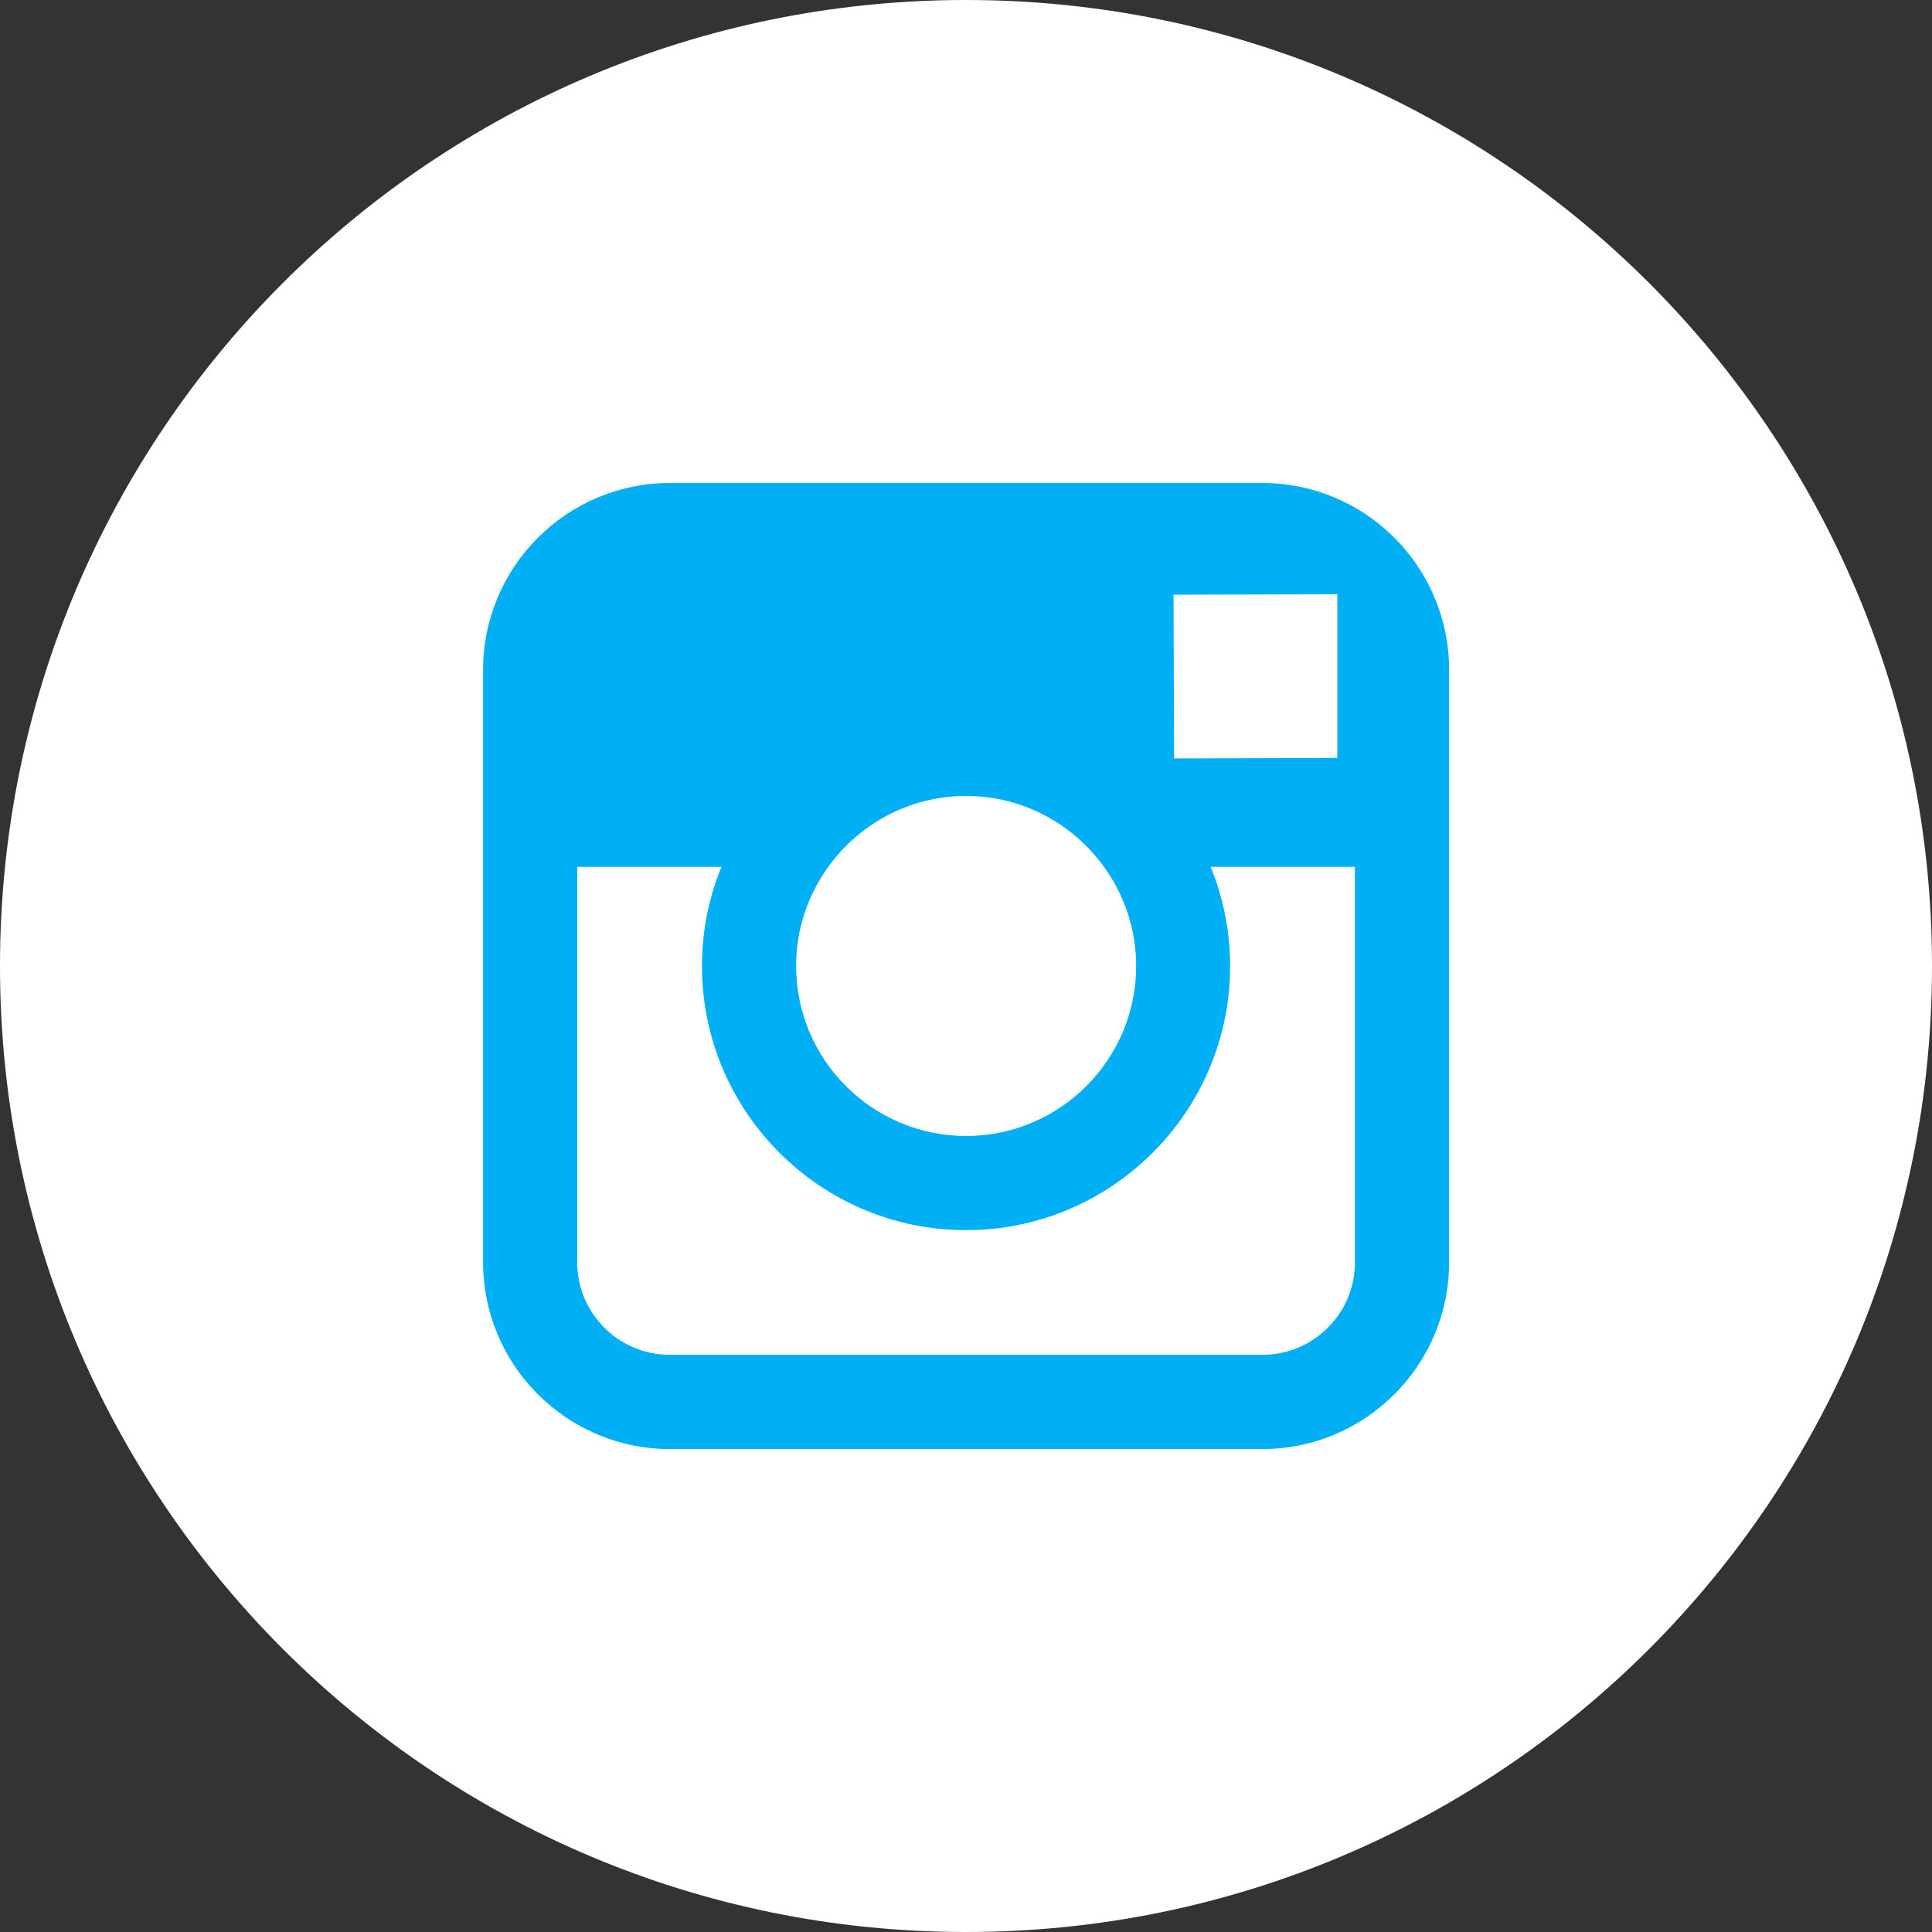
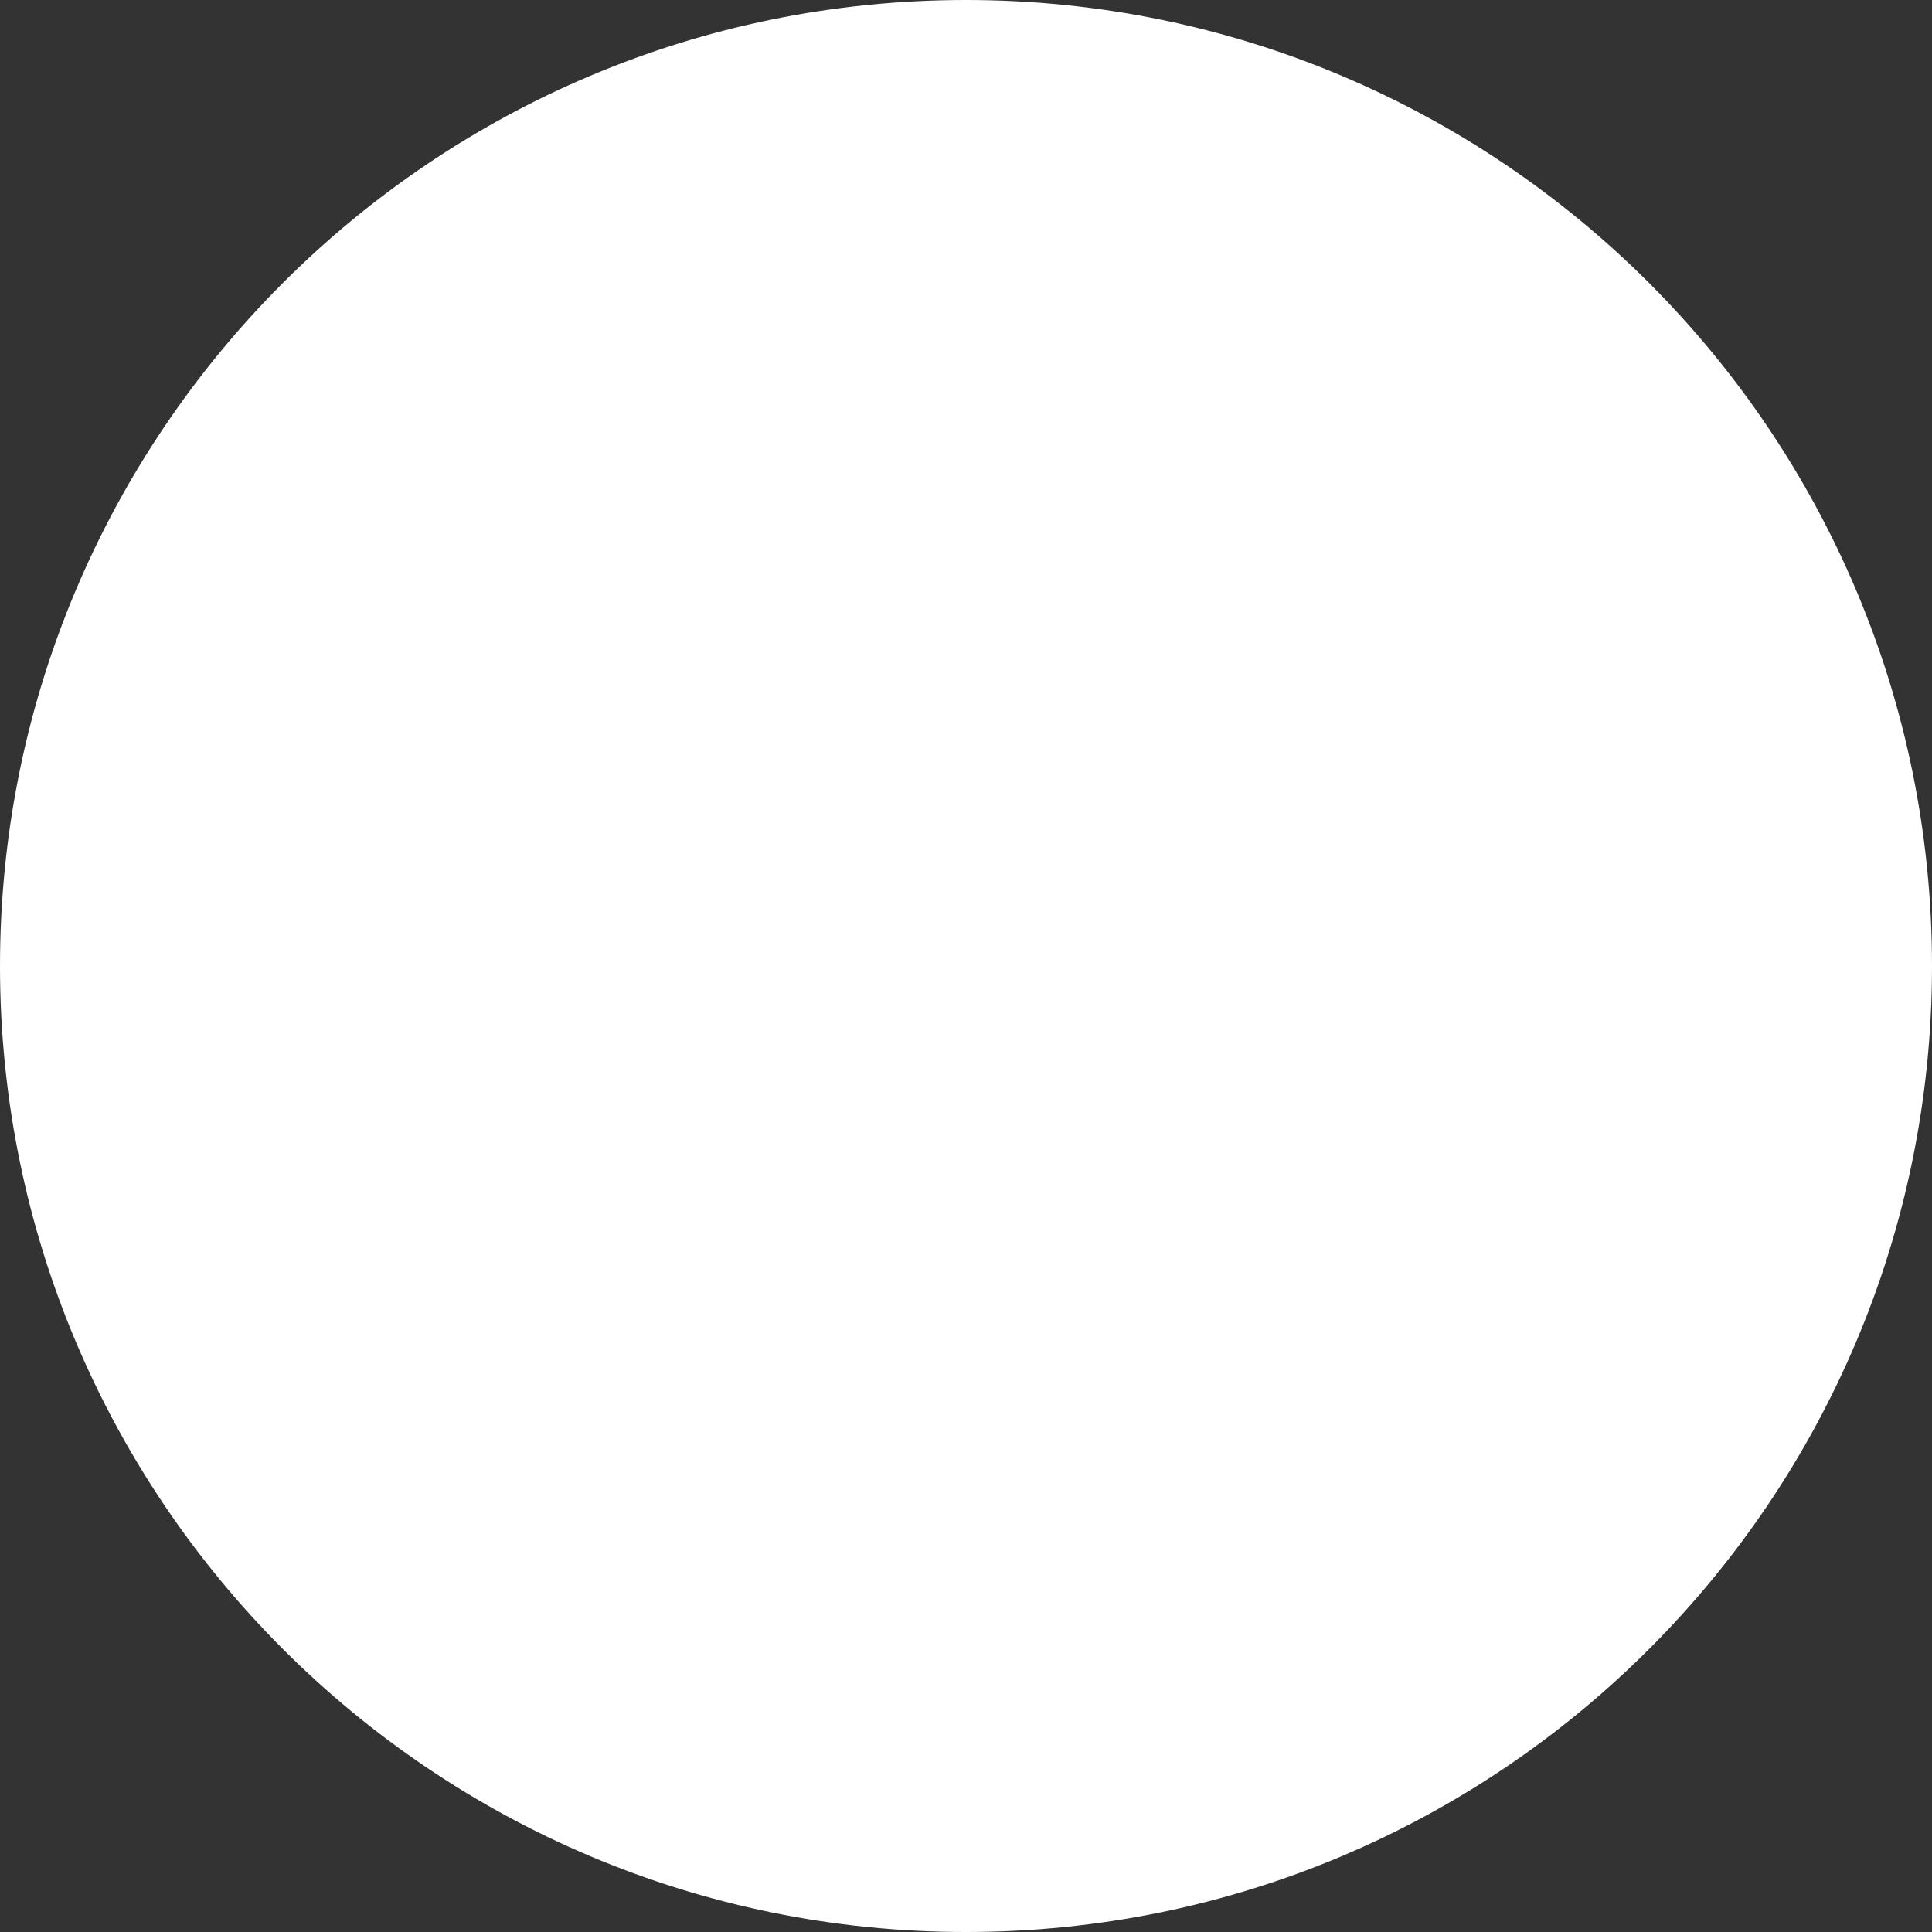
<svg xmlns="http://www.w3.org/2000/svg" version="1.1" x="0px" y="0px" width="34.016px" height="34.016px" viewBox="0 0 34.016 34.016" enable-background="new 0 0 34.016 34.016" xml:space="preserve">
  <rect x="0" y="0" width="34.016" height="34.016" fill="#333333" stroke="none" />
  <defs>
</defs>
  <path fill="#ffffff" d="M17.008,34.016c9.394,0,17.008-7.615,17.008-17.008C34.016,7.615,26.401,0,17.008,0  C7.613,0,0,7.615,0,17.007C0,26.4,7.613,34.016,17.008,34.016" />
-   <path fill="#00AFF4" d="M22.227,8.504H11.793c-1.812,0-3.287,1.474-3.287,3.287v3.472v6.963c0,1.812,1.475,3.287,3.287,3.287h10.434  c1.812,0,3.287-1.474,3.287-3.287v-6.963v-3.472C25.514,9.978,24.039,8.504,22.227,8.504z M23.17,10.464l0.376-0.002v0.375v2.508  l-2.874,0.009l-0.01-2.883L23.17,10.464z M14.583,15.262c0.544-0.754,1.428-1.248,2.427-1.248c0.999,0,1.883,0.494,2.427,1.248  c0.356,0.492,0.567,1.094,0.567,1.746c0,1.65-1.344,2.993-2.994,2.993s-2.993-1.343-2.993-2.993  C14.017,16.356,14.228,15.754,14.583,15.262z M23.856,22.225c0,0.899-0.73,1.629-1.63,1.629H11.793c-0.899,0-1.63-0.73-1.63-1.629  v-6.963h2.539c-0.22,0.54-0.343,1.128-0.343,1.746c0,2.564,2.086,4.651,4.65,4.651c2.564,0,4.65-2.087,4.65-4.651  c0-0.617-0.124-1.206-0.343-1.746h2.539V22.225z" />
</svg>